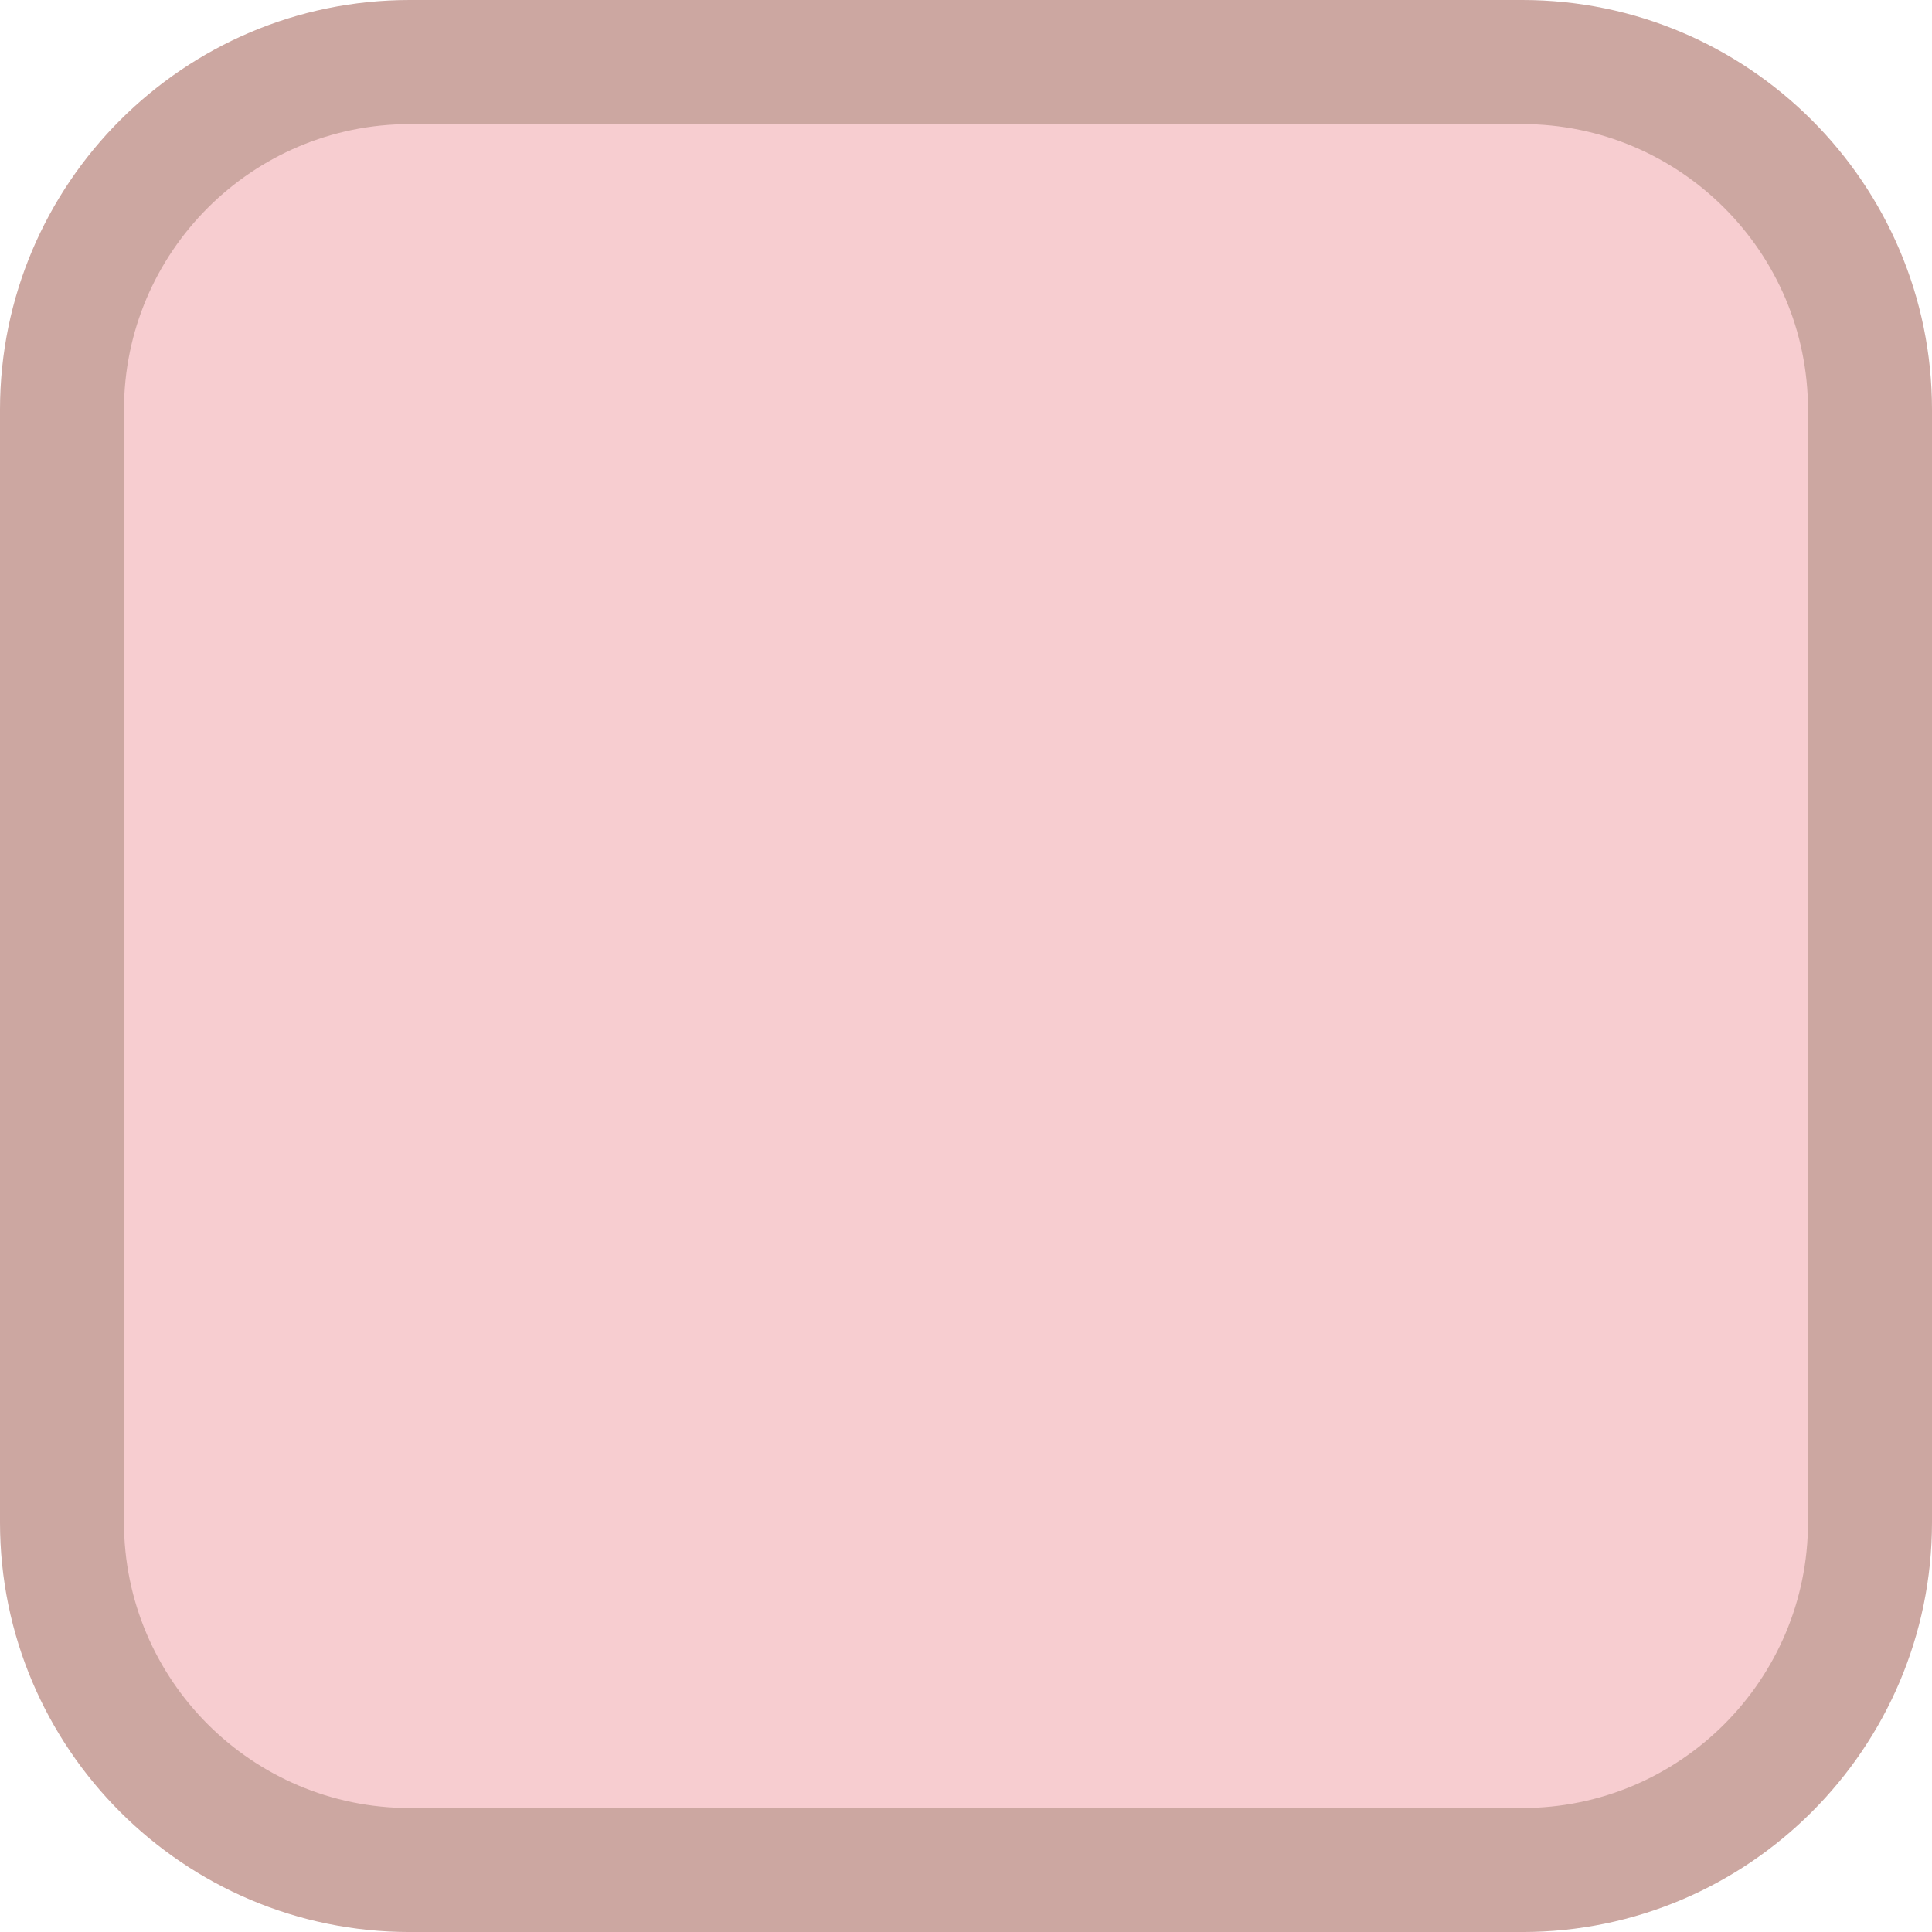
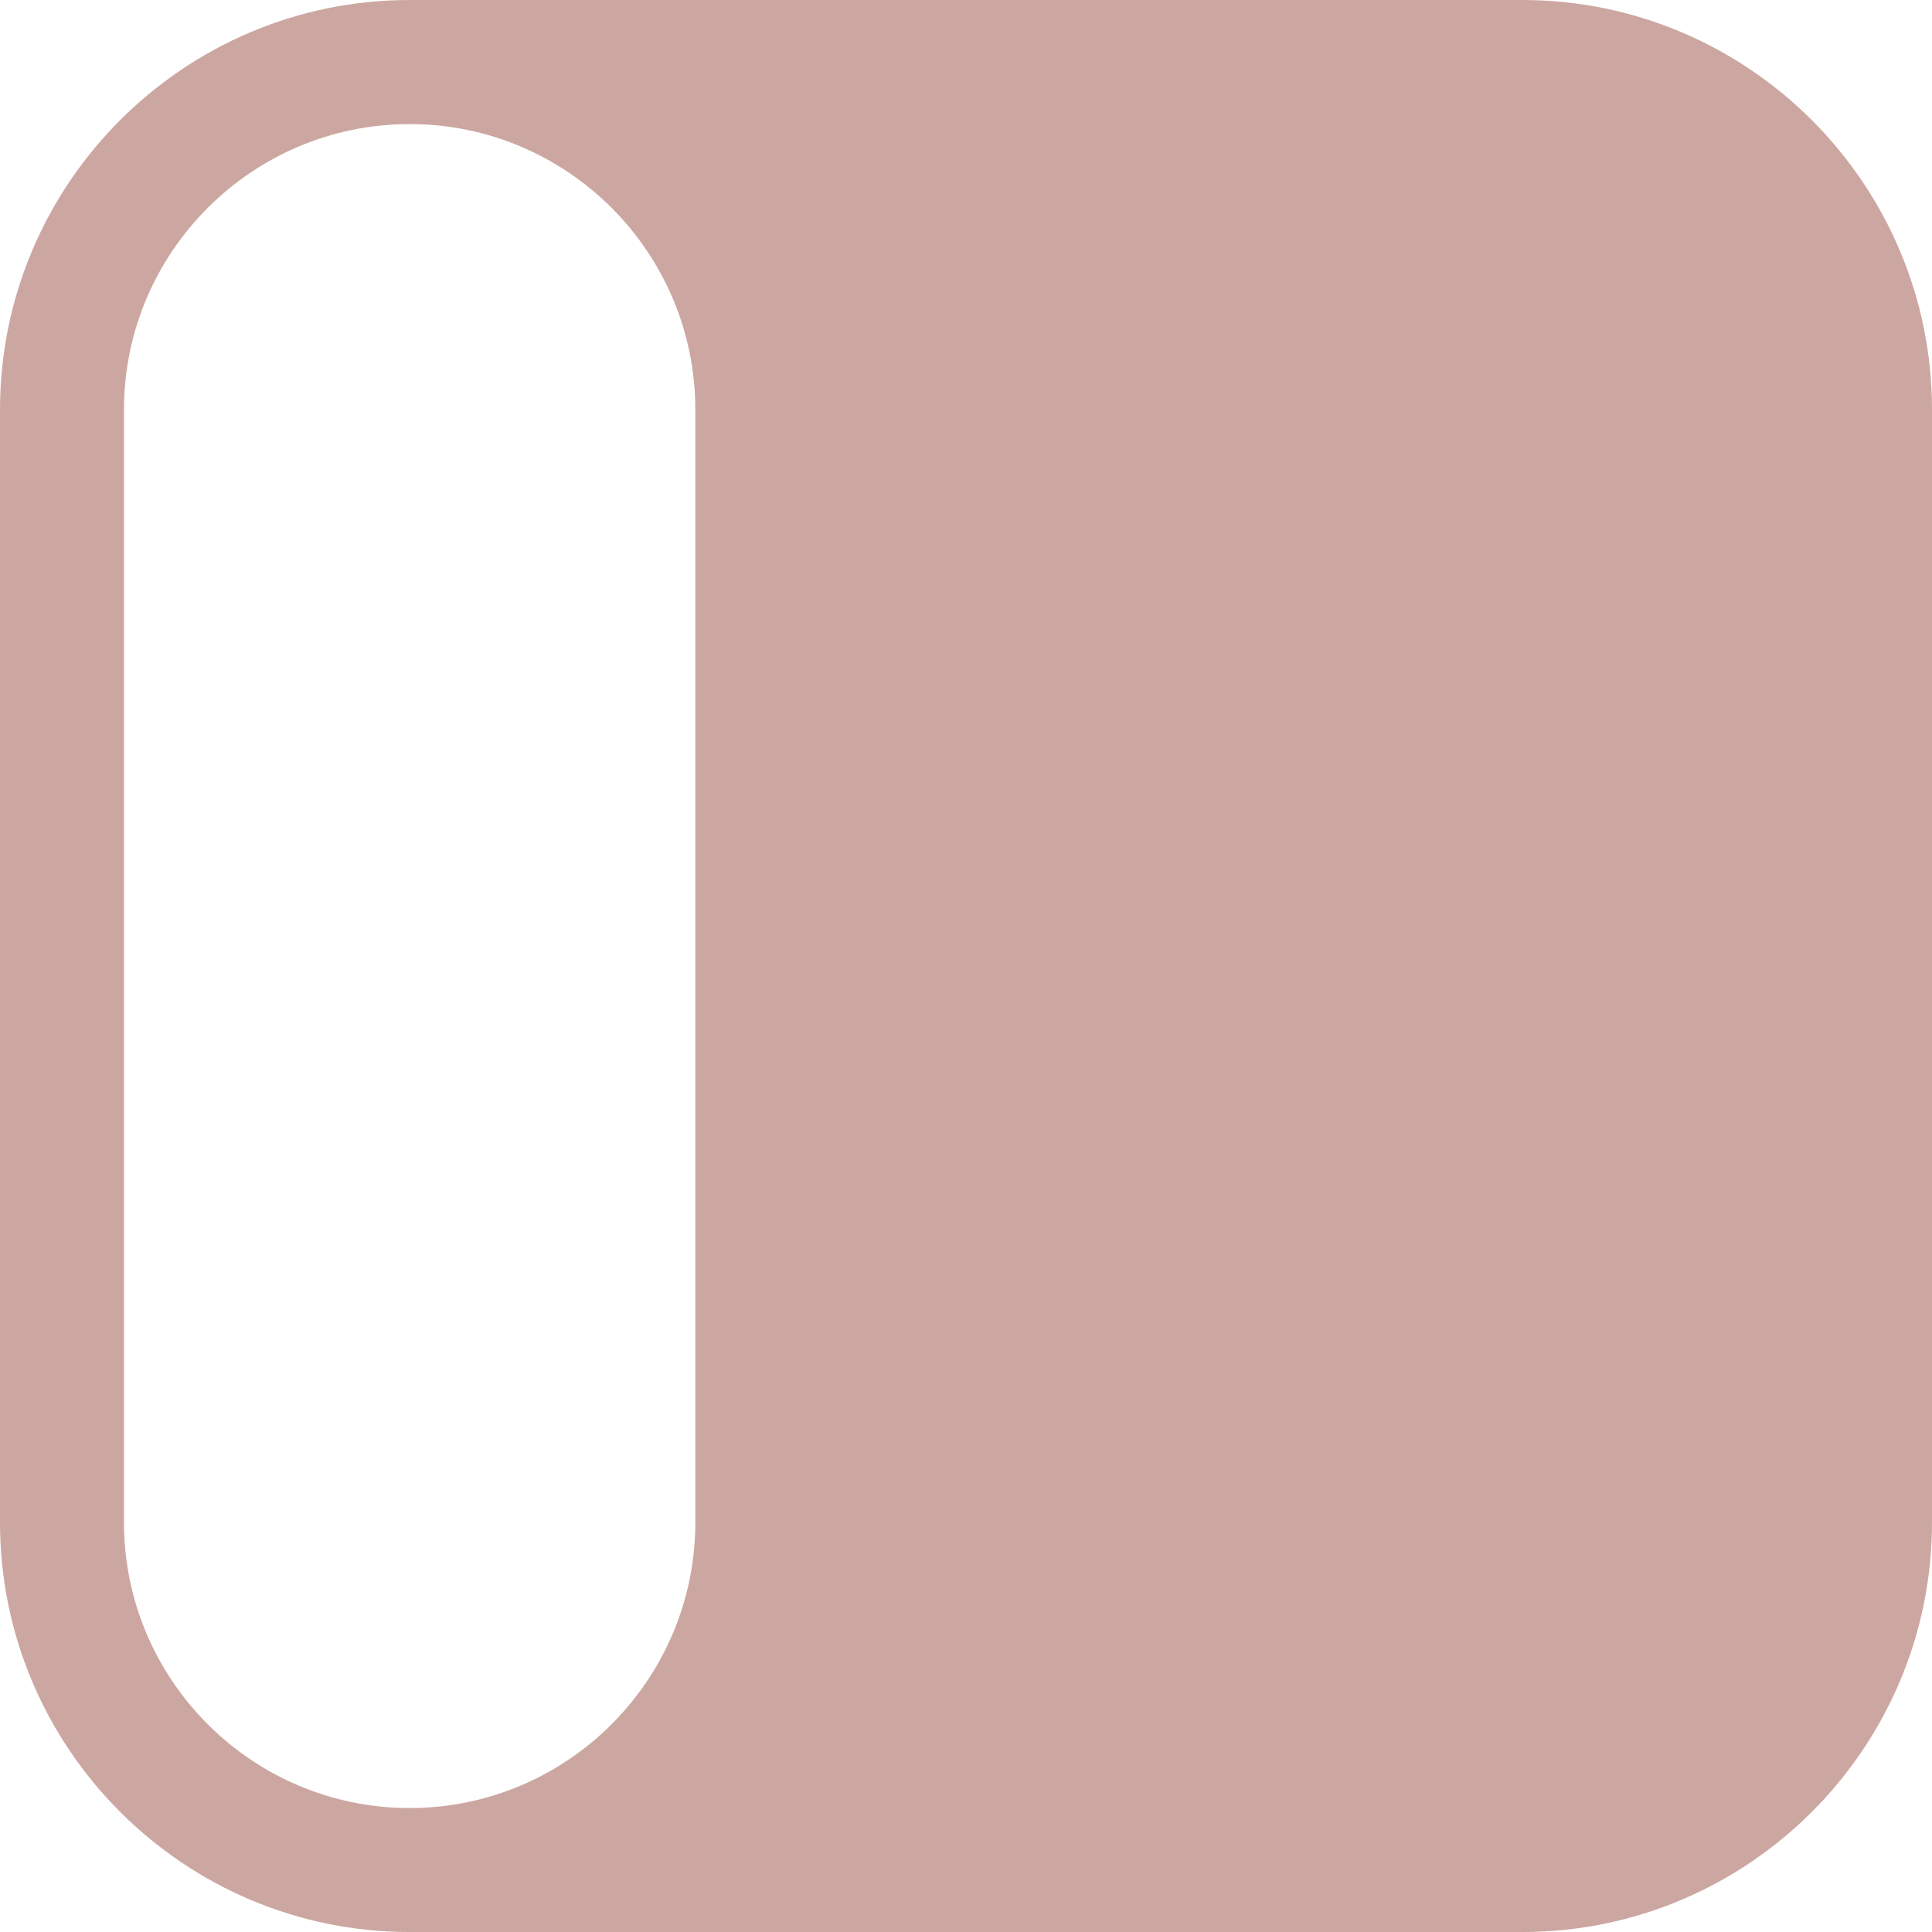
<svg xmlns="http://www.w3.org/2000/svg" enable-background="new 0 -0.001 88.305 88.307" fill="#000000" height="88.307px" id="Layer_1" version="1.1" viewBox="0 -0.001 88.305 88.307" width="88.305px" x="0px" xml:space="preserve" y="0px">
  <g id="change2">
-     <path d="M85.47,69.581c0,8.773-7.115,15.891-15.891,15.891H18.724c-8.775,0-15.891-7.119-15.891-15.891V18.725   c0-8.777,7.117-15.891,15.891-15.891H69.58c8.777,0,15.891,7.115,15.891,15.891V69.581z" fill="#f7cdd0" />
-   </g>
+     </g>
  <g id="change1">
-     <path d="M69.58,88.305H18.724C8.4,88.305,0,79.905,0,69.581V18.725C0,8.401,8.4-0.001,18.724-0.001H69.58   c10.324,0,18.725,8.402,18.725,18.727v50.855C88.304,79.905,79.904,88.305,69.58,88.305z M18.724,5.671   c-7.199,0-13.057,5.857-13.057,13.055v50.855c0,7.201,5.859,13.057,13.057,13.057H69.58c7.201,0,13.057-5.857,13.057-13.057V18.725   c0-7.199-5.857-13.055-13.057-13.055H18.724z" fill="#cca7a1" />
+     <path d="M69.58,88.305H18.724C8.4,88.305,0,79.905,0,69.581V18.725C0,8.401,8.4-0.001,18.724-0.001H69.58   c10.324,0,18.725,8.402,18.725,18.727v50.855C88.304,79.905,79.904,88.305,69.58,88.305z M18.724,5.671   c-7.199,0-13.057,5.857-13.057,13.055v50.855c0,7.201,5.859,13.057,13.057,13.057c7.201,0,13.057-5.857,13.057-13.057V18.725   c0-7.199-5.857-13.055-13.057-13.055H18.724z" fill="#cca7a1" />
  </g>
</svg>